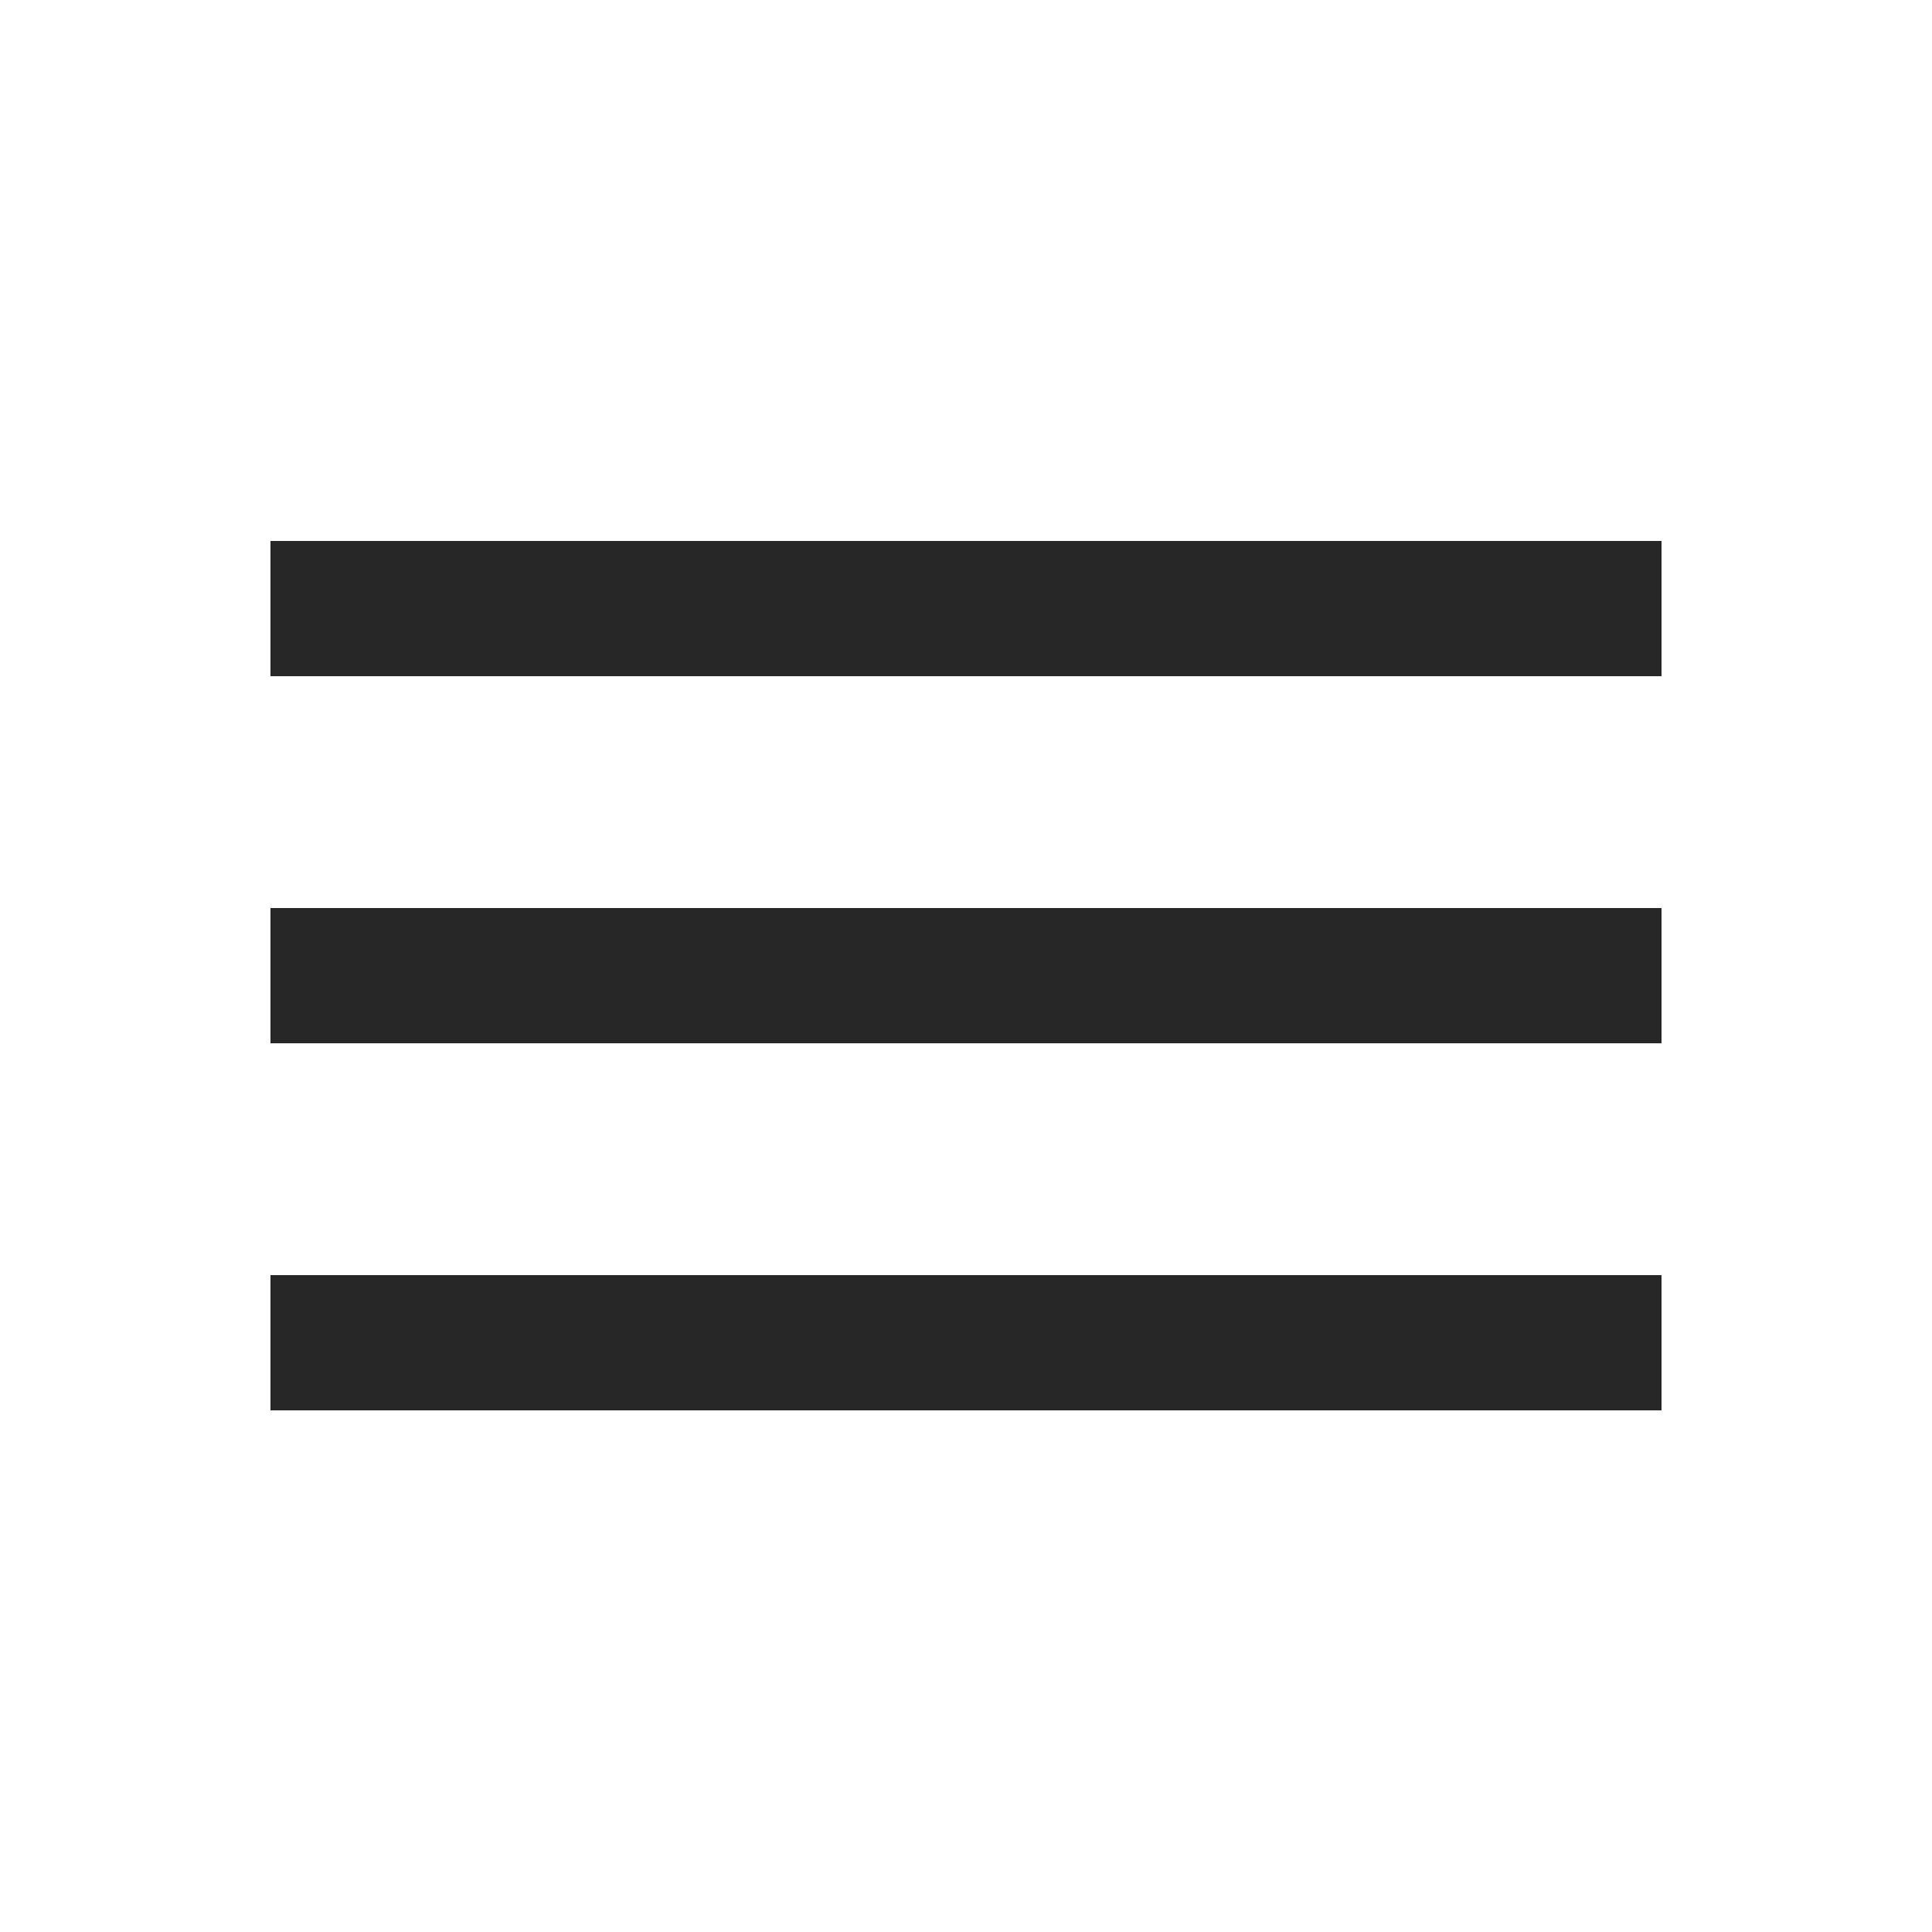
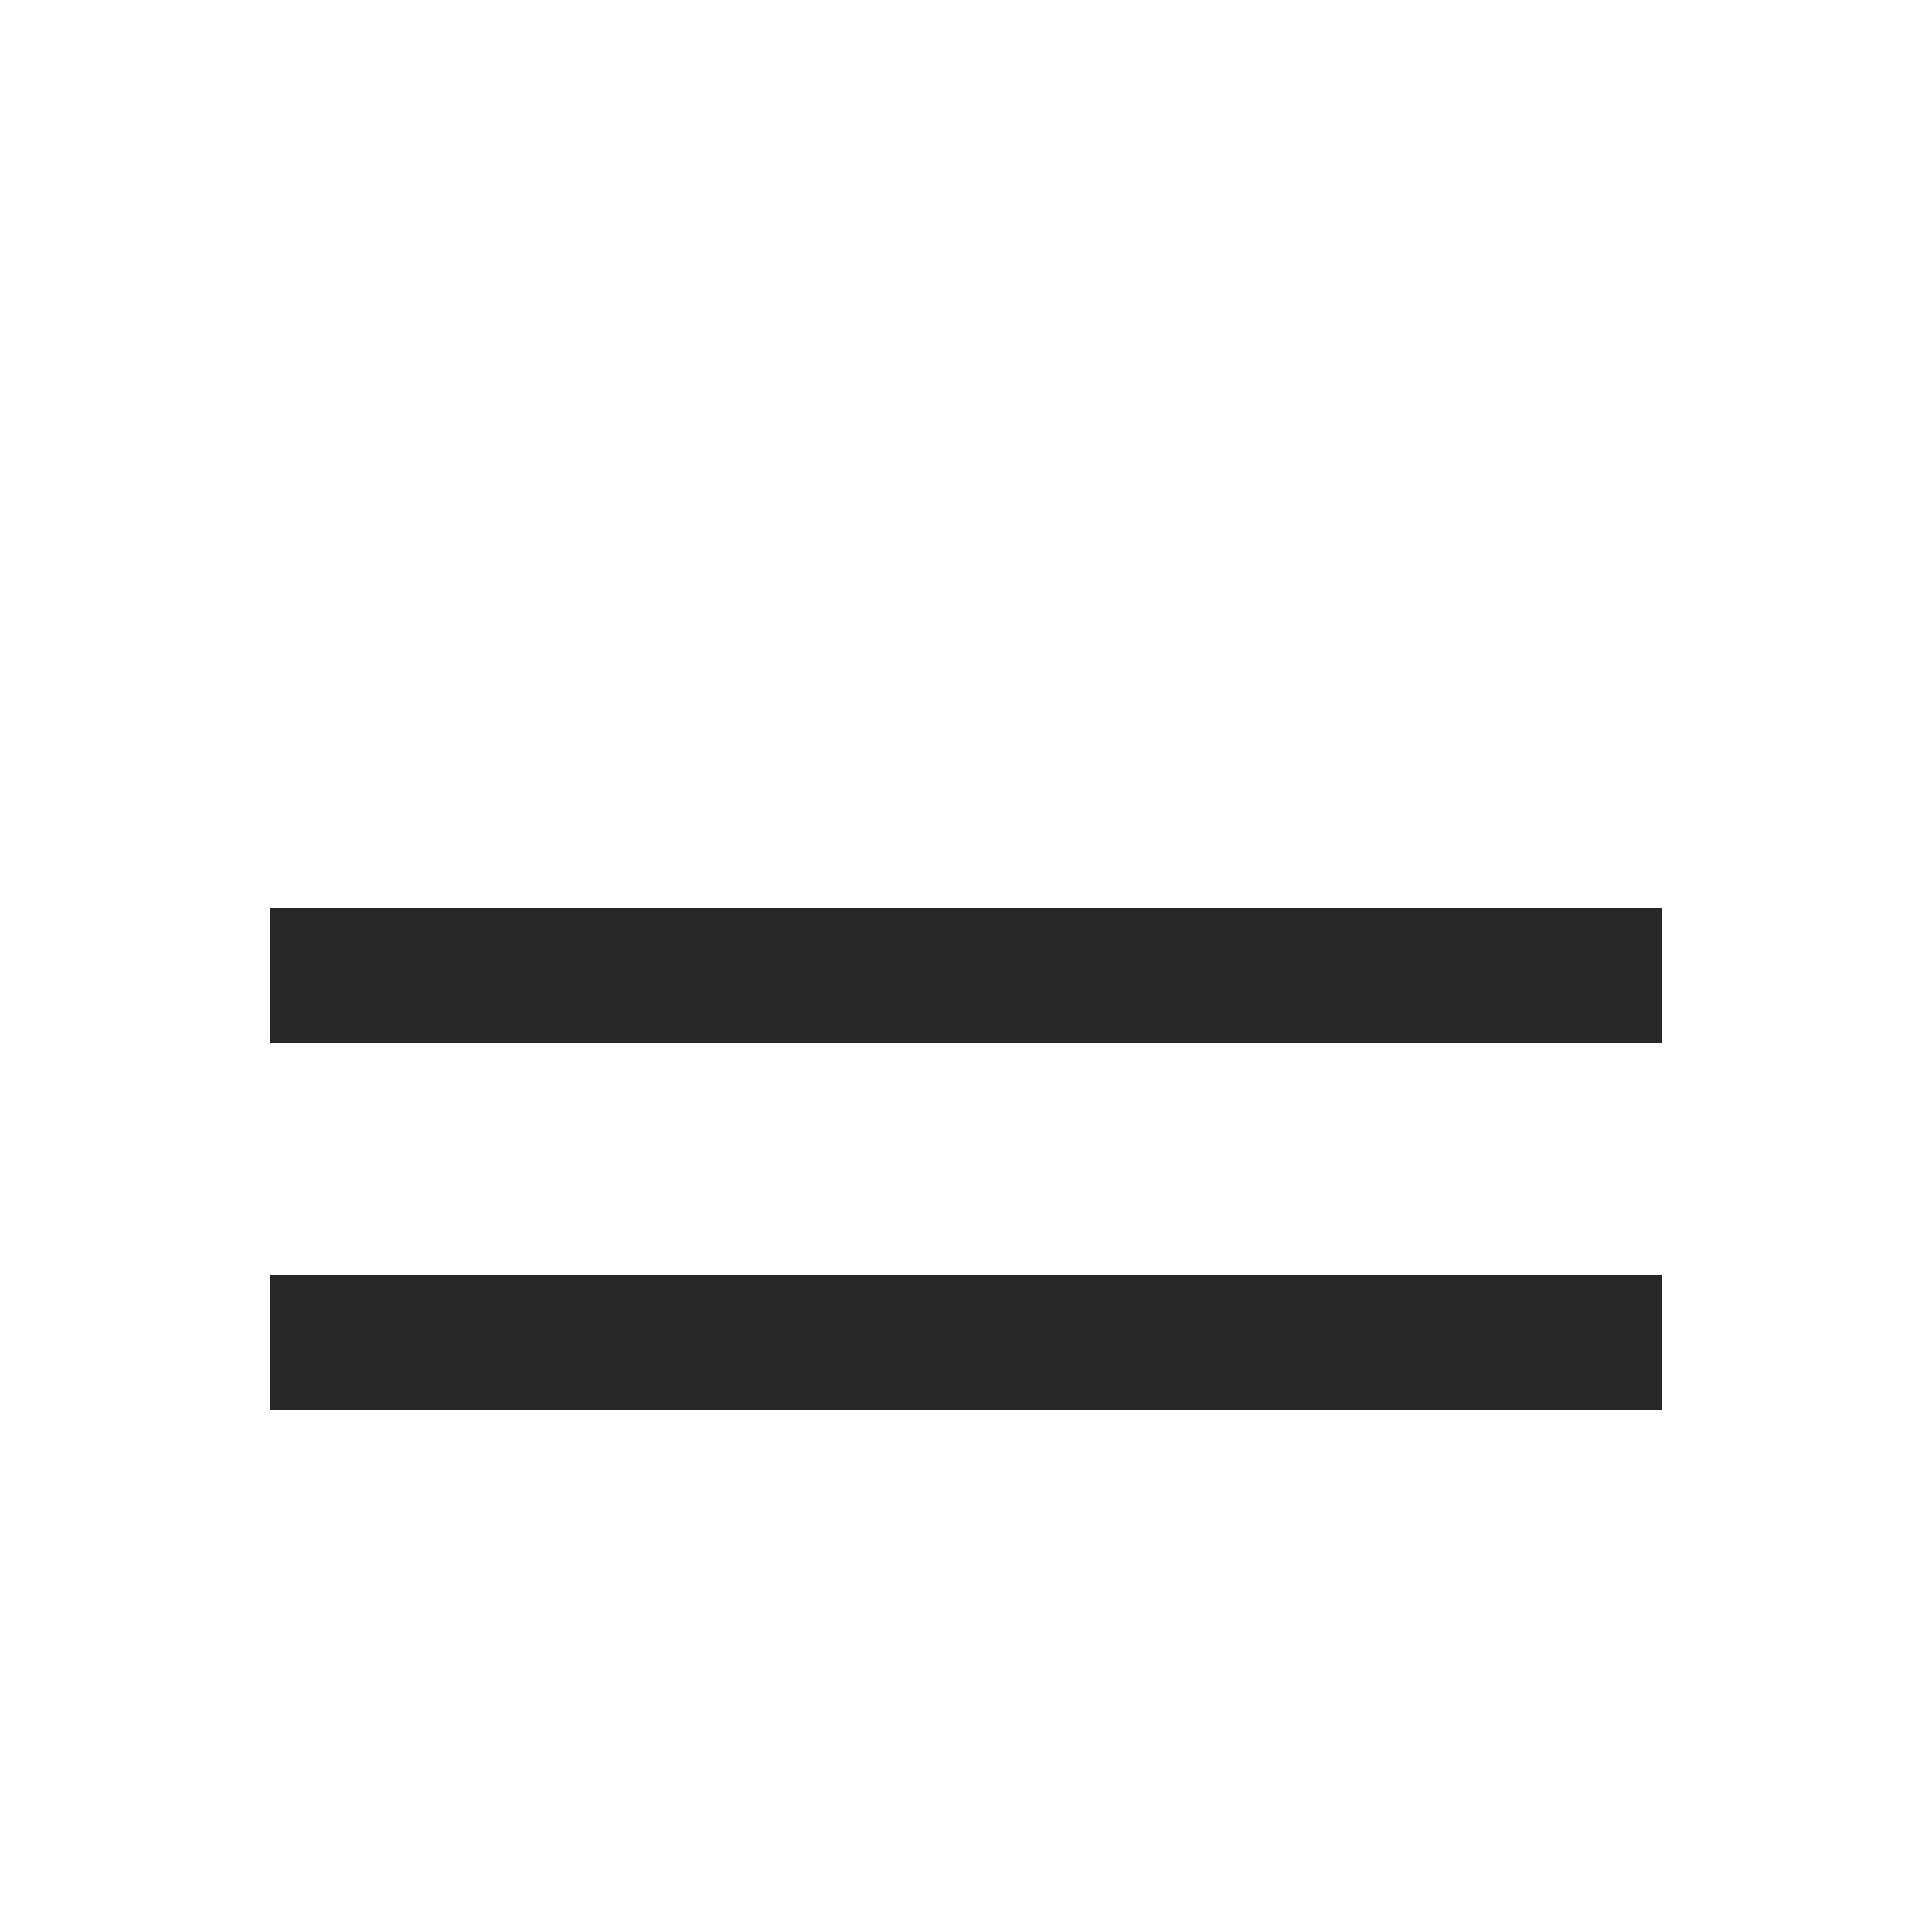
<svg xmlns="http://www.w3.org/2000/svg" width="100" height="100" viewBox="0 0 100 100" fill="none">
-   <rect width="100" height="100" fill="white" />
-   <rect x="14" y="28" width="72" height="7" fill="#272727" />
  <rect x="14" y="47" width="72" height="7" fill="#272727" />
  <rect x="14" y="66" width="72" height="7" fill="#272727" />
</svg>